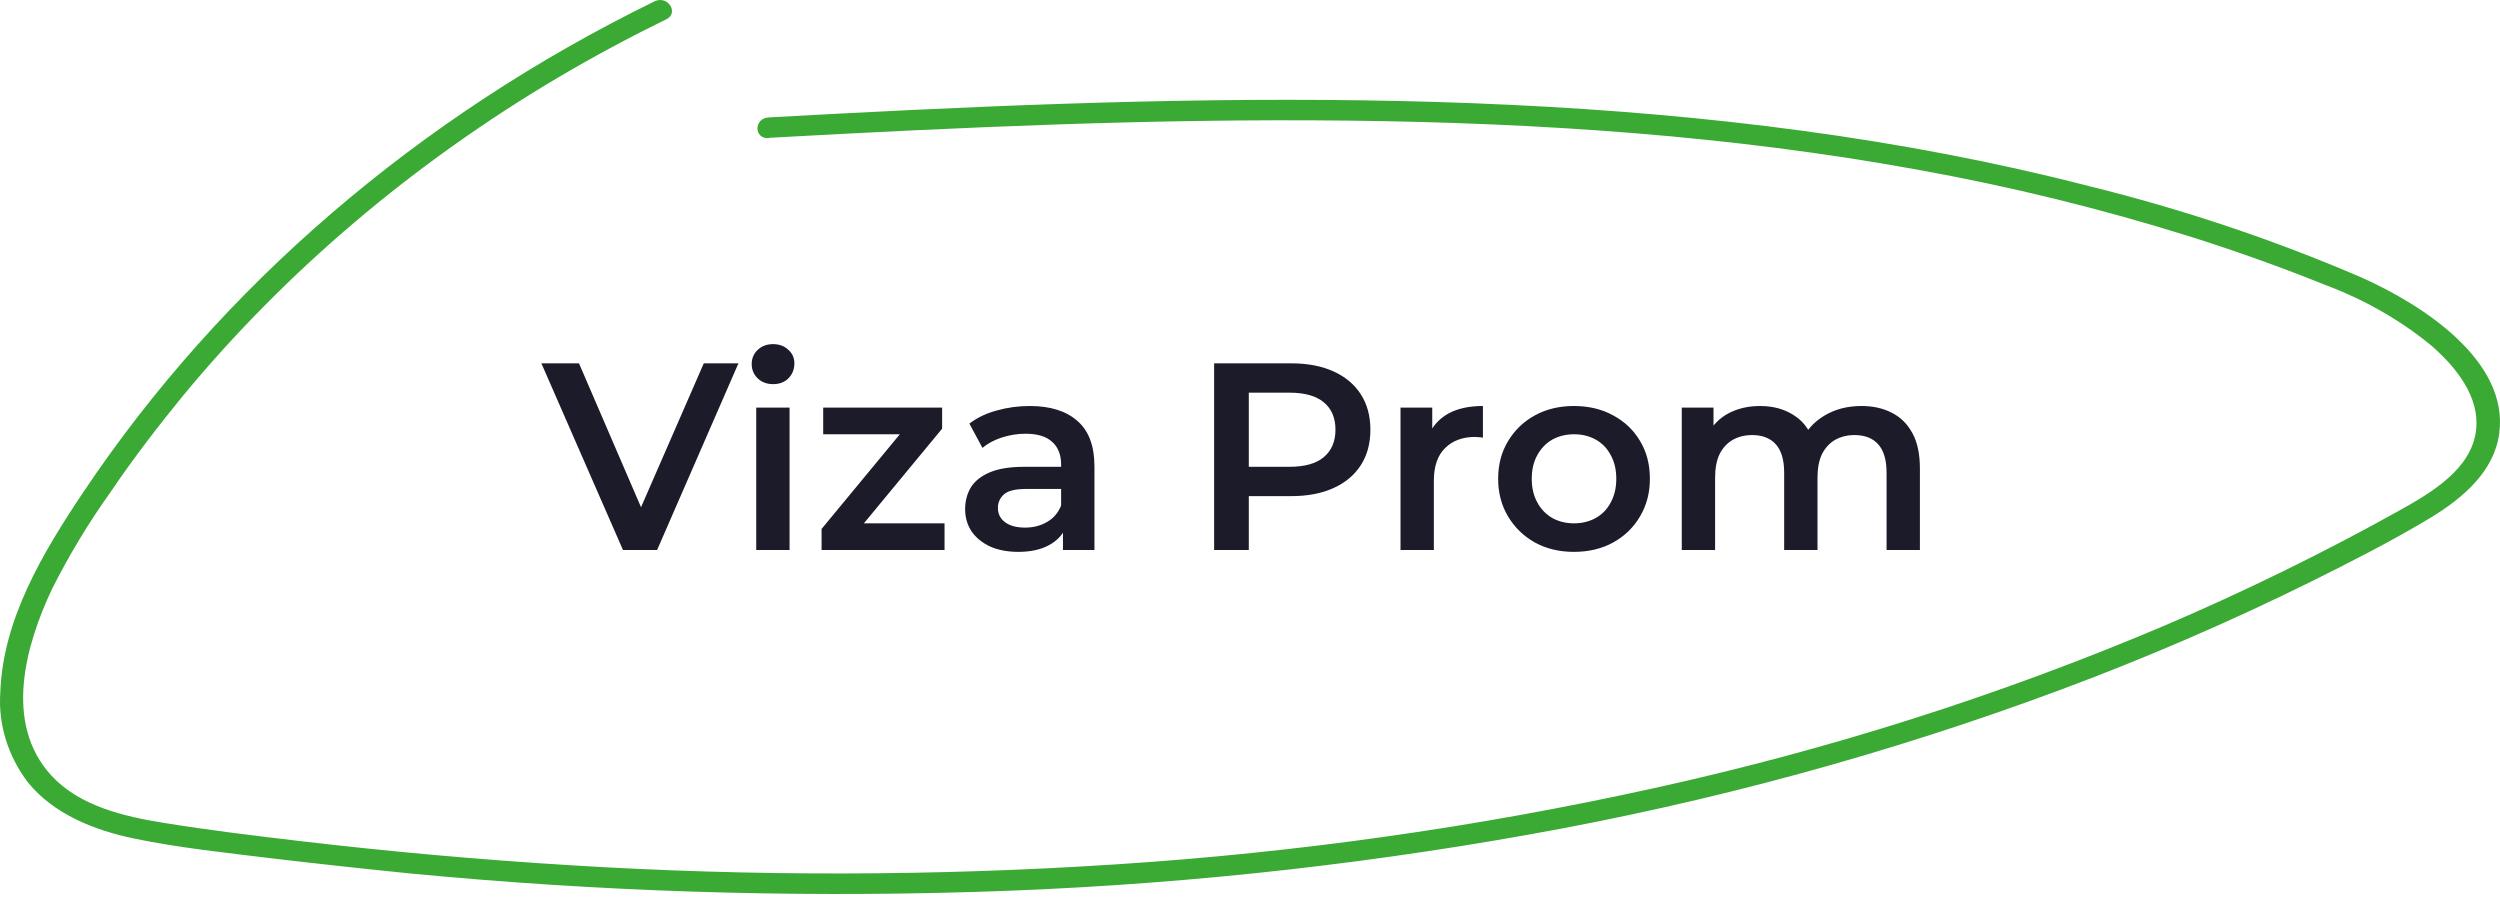
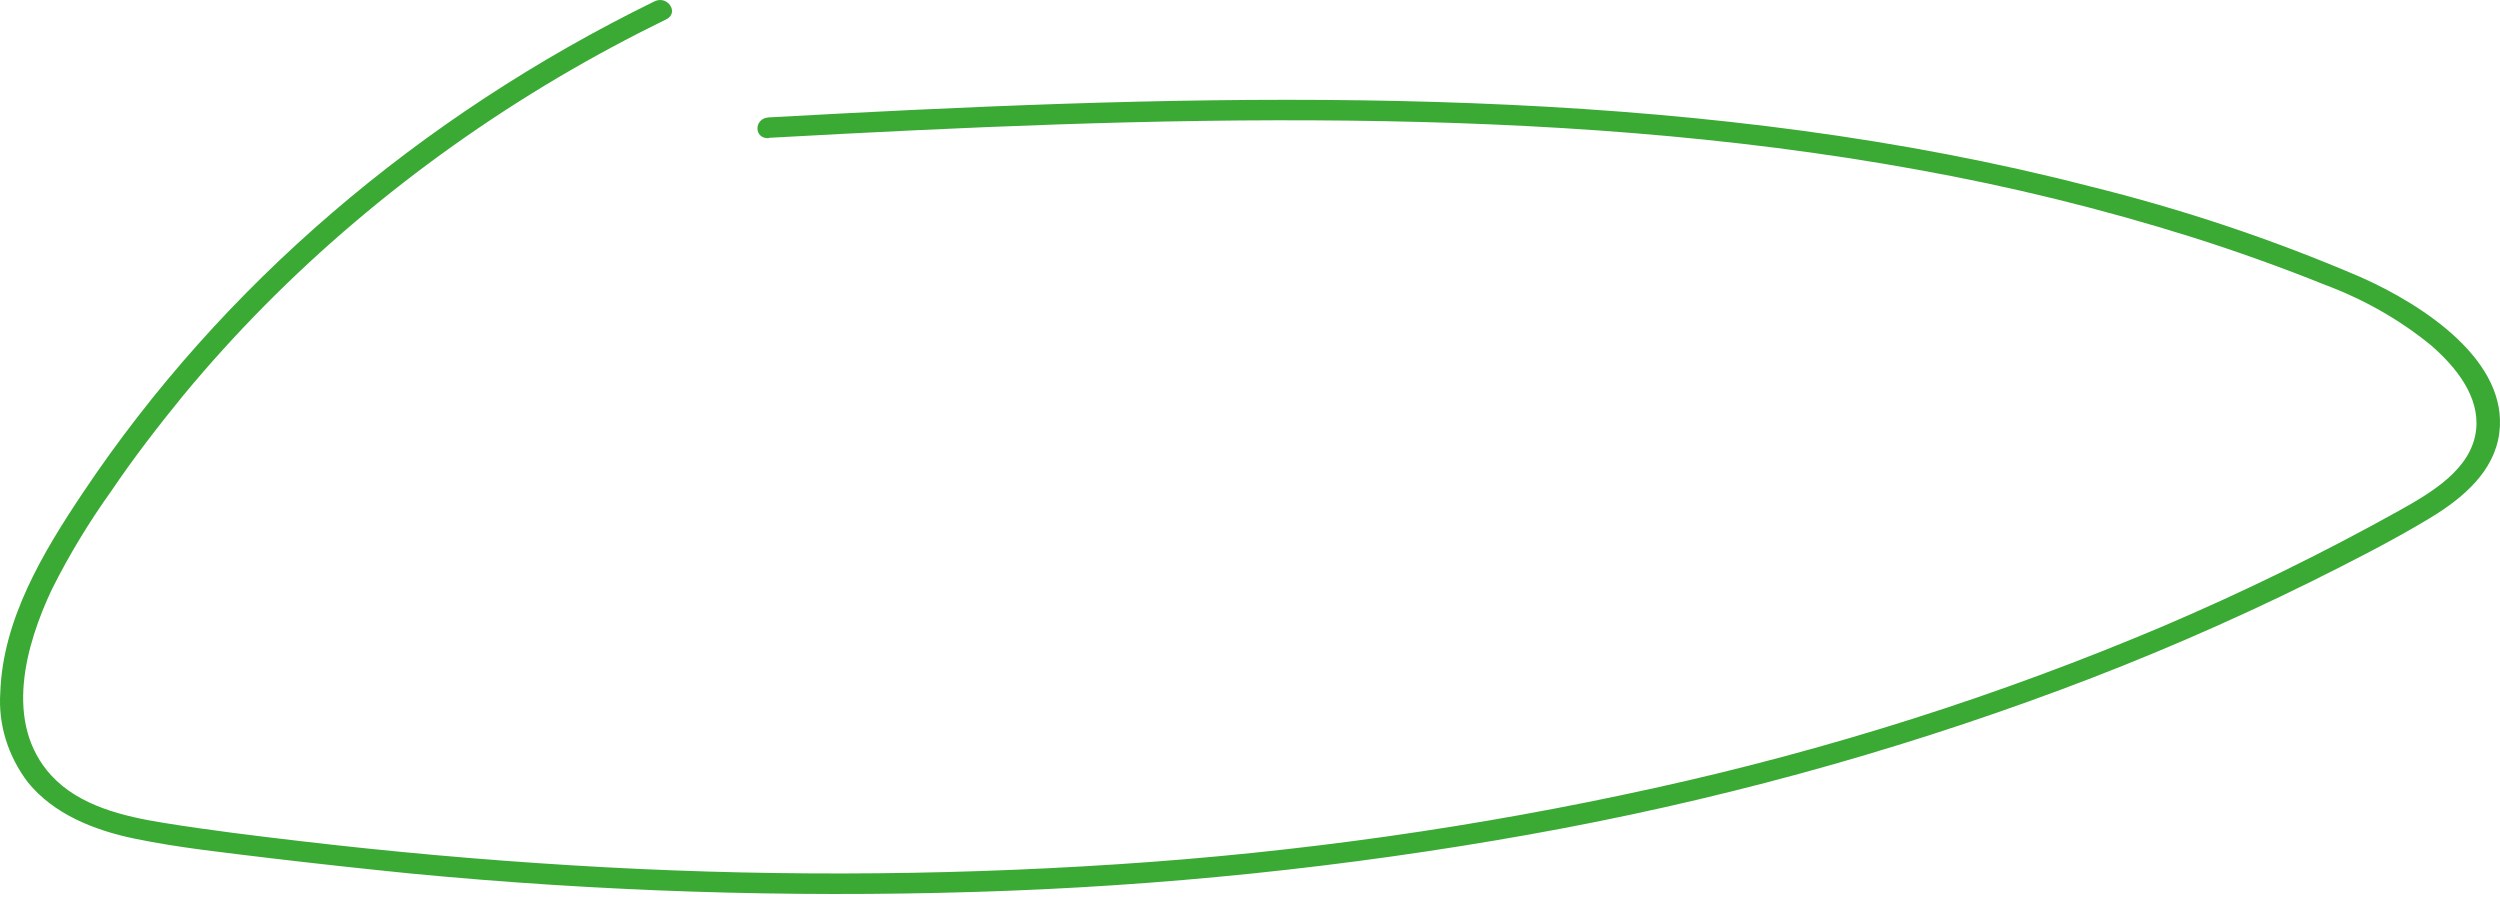
<svg xmlns="http://www.w3.org/2000/svg" width="150" height="54" viewBox="0 0 150 54" fill="none">
  <g clip-path="url(#clip0_397_2)">
    <path d="M46.126 8.27C57.706 7.632 69.309 7.103 80.924 7.238C92.358 7.368 103.826 8.135 115.046 10.18C120.63 11.185 126.128 12.536 131.499 14.223C134.214 15.081 136.889 16.04 139.525 17.1C141.848 17.969 143.984 19.187 145.839 20.7C147.371 22.021 148.791 23.806 148.566 25.795C148.301 28.124 145.952 29.525 143.907 30.661C139.343 33.201 134.621 35.511 129.764 37.582C119.98 41.727 109.746 44.981 99.218 47.294C88.66 49.624 77.897 51.15 67.045 51.856C56.13 52.572 45.171 52.592 34.252 51.916C28.822 51.584 23.407 51.1 18.008 50.465C15.298 50.146 12.578 49.817 9.891 49.383C7.379 48.984 4.754 48.351 3.076 46.526C0.197 43.38 1.544 38.679 3.126 35.333C4.141 33.312 5.321 31.359 6.658 29.49C8.004 27.495 9.474 25.591 10.995 23.726C17.178 16.255 24.79 9.799 33.486 4.65C35.593 3.407 37.756 2.244 39.975 1.16C40.769 0.771 40.059 -0.306 39.265 0.083C25.098 7.019 13.276 17.173 5.019 29.5C2.557 33.169 0.164 37.178 0.017 41.56C-0.11 43.466 0.472 45.355 1.673 46.94C3.211 48.835 5.616 49.812 8.106 50.325C10.77 50.874 13.524 51.158 16.233 51.492C19.05 51.825 21.866 52.132 24.682 52.415C35.892 53.489 47.175 53.858 58.444 53.517C69.636 53.186 80.778 52.033 91.755 50.071C102.682 48.122 113.362 45.212 123.636 41.386C128.773 39.474 133.787 37.31 138.652 34.904C141.063 33.703 143.485 32.476 145.772 31.1C147.816 29.869 149.658 28.268 149.957 25.985C150.52 21.672 145.451 18.317 141.626 16.621C136.387 14.371 130.93 12.544 125.32 11.162C114.055 8.255 102.345 6.849 90.646 6.291C78.699 5.722 66.718 6.031 54.777 6.595C51.893 6.734 49.01 6.884 46.126 7.044C45.224 7.093 45.219 8.34 46.126 8.29V8.27Z" fill="#3AAA35" />
-     <path d="M37.379 33L32.483 21.8H34.739L39.106 31.928H37.81L42.227 21.8H44.306L39.426 33H37.379ZM45.374 33V24.456H47.374V33H45.374ZM46.383 23.048C46.009 23.048 45.7 22.931 45.455 22.696C45.22 22.461 45.102 22.179 45.102 21.848C45.102 21.507 45.22 21.224 45.455 21C45.7 20.765 46.009 20.648 46.383 20.648C46.756 20.648 47.06 20.76 47.294 20.984C47.54 21.197 47.663 21.469 47.663 21.8C47.663 22.152 47.545 22.451 47.31 22.696C47.076 22.931 46.767 23.048 46.383 23.048ZM49.295 33V31.736L54.559 25.368L54.928 26.056H49.392V24.456H56.528V25.72L51.264 32.088L50.864 31.4H56.672V33H49.295ZM63.779 33V31.272L63.667 30.904V27.88C63.667 27.293 63.491 26.84 63.139 26.52C62.787 26.189 62.254 26.024 61.539 26.024C61.059 26.024 60.584 26.099 60.115 26.248C59.657 26.397 59.267 26.605 58.947 26.872L58.163 25.416C58.622 25.064 59.166 24.803 59.795 24.632C60.435 24.451 61.096 24.36 61.779 24.36C63.017 24.36 63.971 24.659 64.643 25.256C65.326 25.843 65.667 26.755 65.667 27.992V33H63.779ZM61.091 33.112C60.451 33.112 59.891 33.005 59.411 32.792C58.931 32.568 58.558 32.264 58.291 31.88C58.035 31.485 57.907 31.043 57.907 30.552C57.907 30.072 58.019 29.64 58.243 29.256C58.478 28.872 58.856 28.568 59.379 28.344C59.902 28.12 60.595 28.008 61.459 28.008H63.939V29.336H61.603C60.92 29.336 60.462 29.448 60.227 29.672C59.992 29.885 59.875 30.152 59.875 30.472C59.875 30.835 60.019 31.123 60.307 31.336C60.595 31.549 60.995 31.656 61.507 31.656C61.998 31.656 62.435 31.544 62.819 31.32C63.214 31.096 63.496 30.765 63.667 30.328L64.003 31.528C63.811 32.029 63.465 32.419 62.963 32.696C62.472 32.973 61.849 33.112 61.091 33.112ZM72.848 33V21.8H77.456C78.448 21.8 79.296 21.96 80 22.28C80.714 22.6 81.264 23.059 81.648 23.656C82.032 24.253 82.224 24.963 82.224 25.784C82.224 26.605 82.032 27.315 81.648 27.912C81.264 28.509 80.714 28.968 80 29.288C79.296 29.608 78.448 29.768 77.456 29.768H74L74.928 28.792V33H72.848ZM74.928 29.016L74 28.008H77.36C78.277 28.008 78.965 27.816 79.424 27.432C79.893 27.037 80.128 26.488 80.128 25.784C80.128 25.069 79.893 24.52 79.424 24.136C78.965 23.752 78.277 23.56 77.36 23.56H74L74.928 22.536V29.016ZM84.031 33V24.456H85.935V26.808L85.711 26.12C85.967 25.544 86.367 25.107 86.911 24.808C87.465 24.509 88.153 24.36 88.975 24.36V26.264C88.889 26.243 88.809 26.232 88.735 26.232C88.66 26.221 88.585 26.216 88.511 26.216C87.753 26.216 87.151 26.44 86.703 26.888C86.255 27.325 86.031 27.981 86.031 28.856V33H84.031ZM94.433 33.112C93.559 33.112 92.78 32.925 92.097 32.552C91.415 32.168 90.876 31.645 90.481 30.984C90.087 30.323 89.889 29.571 89.889 28.728C89.889 27.875 90.087 27.123 90.481 26.472C90.876 25.811 91.415 25.293 92.097 24.92C92.78 24.547 93.559 24.36 94.433 24.36C95.319 24.36 96.103 24.547 96.785 24.92C97.479 25.293 98.017 25.805 98.401 26.456C98.796 27.107 98.993 27.864 98.993 28.728C98.993 29.571 98.796 30.323 98.401 30.984C98.017 31.645 97.479 32.168 96.785 32.552C96.103 32.925 95.319 33.112 94.433 33.112ZM94.433 31.4C94.924 31.4 95.361 31.293 95.745 31.08C96.129 30.867 96.428 30.557 96.641 30.152C96.865 29.747 96.977 29.272 96.977 28.728C96.977 28.173 96.865 27.699 96.641 27.304C96.428 26.899 96.129 26.589 95.745 26.376C95.361 26.163 94.929 26.056 94.449 26.056C93.959 26.056 93.521 26.163 93.137 26.376C92.764 26.589 92.465 26.899 92.241 27.304C92.017 27.699 91.905 28.173 91.905 28.728C91.905 29.272 92.017 29.747 92.241 30.152C92.465 30.557 92.764 30.867 93.137 31.08C93.521 31.293 93.953 31.4 94.433 31.4ZM111.69 24.36C112.372 24.36 112.975 24.493 113.498 24.76C114.031 25.027 114.447 25.437 114.746 25.992C115.044 26.536 115.194 27.24 115.194 28.104V33H113.194V28.36C113.194 27.603 113.028 27.037 112.698 26.664C112.367 26.291 111.892 26.104 111.274 26.104C110.836 26.104 110.447 26.2 110.106 26.392C109.775 26.584 109.514 26.867 109.322 27.24C109.14 27.613 109.05 28.088 109.05 28.664V33H107.05V28.36C107.05 27.603 106.884 27.037 106.554 26.664C106.223 26.291 105.748 26.104 105.13 26.104C104.692 26.104 104.303 26.2 103.962 26.392C103.631 26.584 103.37 26.867 103.178 27.24C102.996 27.613 102.906 28.088 102.906 28.664V33H100.906V24.456H102.81V26.728L102.474 26.056C102.762 25.501 103.178 25.08 103.722 24.792C104.276 24.504 104.906 24.36 105.61 24.36C106.41 24.36 107.103 24.557 107.69 24.952C108.287 25.347 108.682 25.944 108.874 26.744L108.09 26.472C108.367 25.832 108.826 25.32 109.466 24.936C110.106 24.552 110.847 24.36 111.69 24.36Z" fill="#1B1B29" />
  </g>
  <defs>
    <clipPath id="clip0_397_2">
      <rect width="150" height="54" fill="white" />
    </clipPath>
  </defs>
</svg>